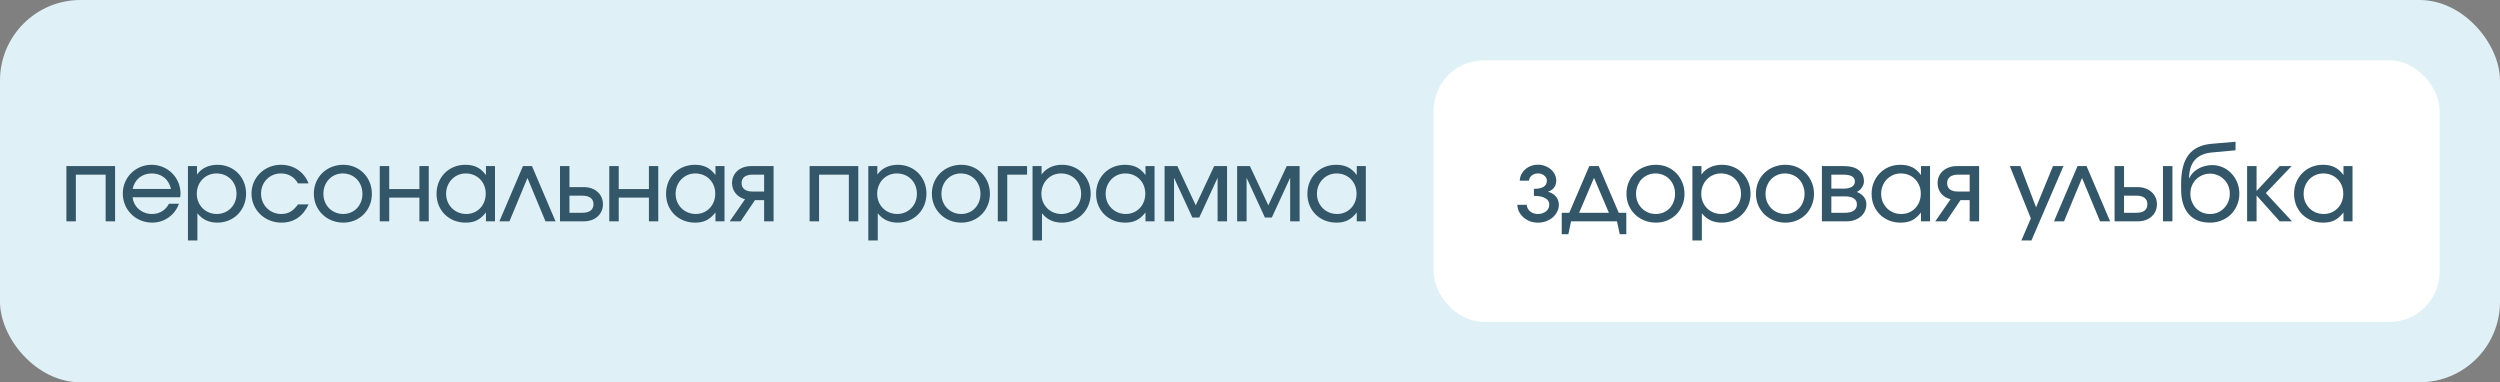
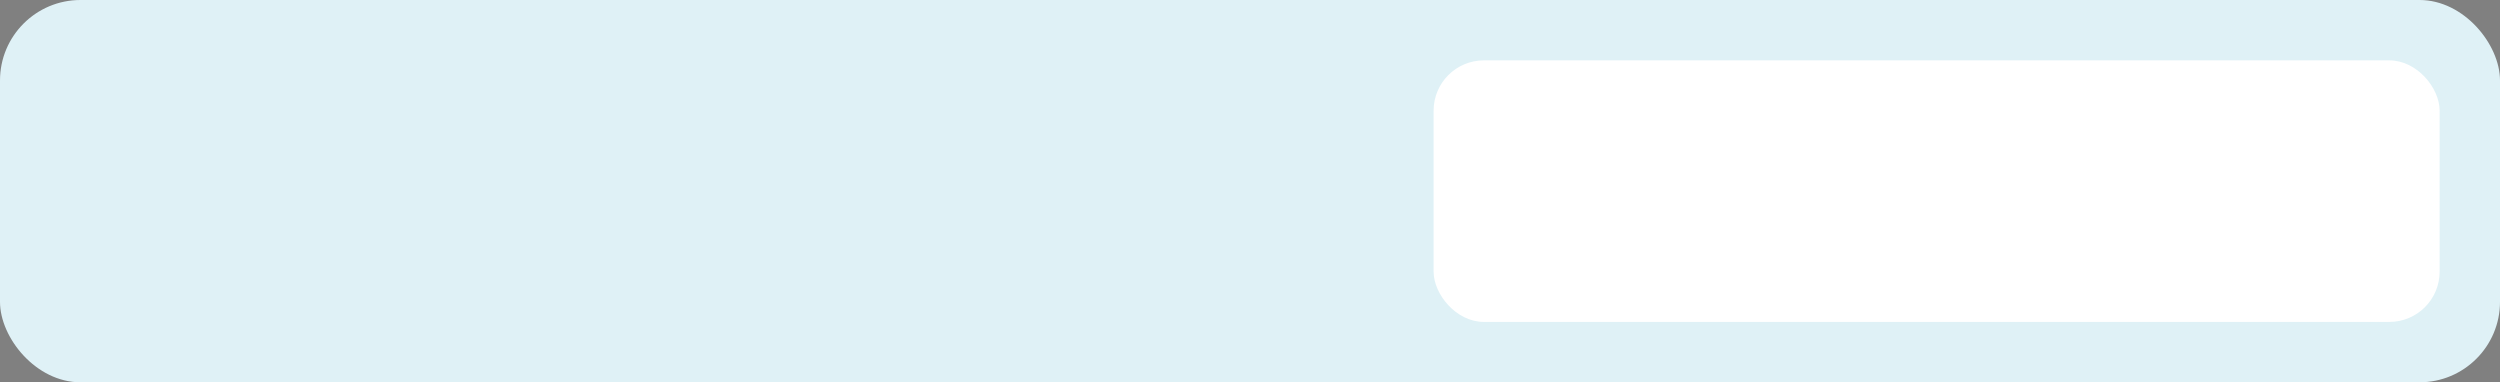
<svg xmlns="http://www.w3.org/2000/svg" width="497" height="76" viewBox="0 0 497 76" fill="none">
  <rect x="0" y="0" width="497" height="76" fill="#808080" stroke="none" />
  <rect width="497" height="76" rx="16" fill="#DFF1F6" />
-   <path d="M13.2 44V33.02H22.88V44H21V34.72H15.08V44H13.2ZM33.59 40.5H35.57C34.81 42.74 32.67 44.26 30.27 44.26C26.99 44.26 24.41 41.72 24.41 38.48C24.41 35.28 26.95 32.76 30.13 32.76C33.33 32.76 35.89 35.3 35.89 38.48C35.89 38.76 35.87 38.96 35.81 39.22H26.37C26.55 41.12 28.19 42.54 30.23 42.54C31.69 42.54 32.95 41.78 33.59 40.5ZM26.37 37.56H33.99C33.55 35.62 32.11 34.48 30.15 34.48C28.23 34.48 26.77 35.68 26.37 37.56ZM37.361 47.8V33.02H39.161V34.7C40.061 33.44 41.481 32.76 43.241 32.76C46.481 32.76 48.921 35.22 48.921 38.5C48.921 41.78 46.461 44.26 43.201 44.26C41.541 44.26 40.221 43.64 39.241 42.4V47.8H37.361ZM43.101 42.54C45.321 42.54 47.021 40.82 47.021 38.54C47.021 36.18 45.341 34.48 43.021 34.48C40.821 34.48 39.121 36.24 39.121 38.52C39.121 40.8 40.841 42.54 43.101 42.54ZM59.237 40.64H61.357C60.197 43.04 58.397 44.26 55.957 44.26C52.617 44.26 49.997 41.72 49.997 38.48C49.997 35.28 52.577 32.76 55.857 32.76C58.377 32.76 60.457 34.16 61.337 36.46H59.237C58.497 35.16 57.337 34.48 55.837 34.48C53.597 34.48 51.897 36.22 51.897 38.5C51.897 40.78 53.657 42.54 55.897 42.54C57.297 42.54 58.257 42 59.237 40.64ZM62.39 38.52C62.39 35.22 64.91 32.76 68.25 32.76C71.47 32.76 73.93 35.26 73.93 38.54C73.93 41.78 71.47 44.26 68.25 44.26C64.95 44.26 62.39 41.76 62.39 38.52ZM68.23 42.54C70.41 42.54 72.05 40.84 72.05 38.54C72.05 36.2 70.39 34.48 68.13 34.48C65.95 34.48 64.29 36.24 64.29 38.52C64.29 40.82 65.99 42.54 68.23 42.54ZM75.497 44V33.02H77.377V37.58H83.377V33.02H85.237V44H83.377V39.28H77.377V44H75.497ZM86.785 38.54C86.785 35.22 89.225 32.76 92.505 32.76C94.325 32.76 95.565 33.38 96.605 34.8V33.02H98.405V44H96.605V42.24C95.465 43.68 94.325 44.26 92.565 44.26C89.245 44.26 86.785 41.84 86.785 38.54ZM88.685 38.52C88.685 40.8 90.425 42.54 92.685 42.54C94.905 42.54 96.565 40.82 96.565 38.5C96.565 36.18 94.885 34.48 92.585 34.48C90.405 34.48 88.685 36.26 88.685 38.52ZM99.28 44L103.96 33.02H105.76L110.44 44H108.44L104.86 35.38L101.28 44H99.28ZM113.208 42.3H115.768C117.208 42.3 117.988 41.7 117.988 40.6C117.988 39.5 117.208 38.9 115.768 38.9H113.208V42.3ZM111.328 44V33.02H113.208V37.2H116.088C118.308 37.2 119.868 38.62 119.868 40.6C119.868 42.58 118.308 44 116.088 44H111.328ZM121.123 44V33.02H123.003V37.58H129.003V33.02H130.863V44H129.003V39.28H123.003V44H121.123ZM132.412 38.54C132.412 35.22 134.852 32.76 138.132 32.76C139.952 32.76 141.192 33.38 142.232 34.8V33.02H144.032V44H142.232V42.24C141.092 43.68 139.952 44.26 138.192 44.26C134.872 44.26 132.412 41.84 132.412 38.54ZM134.312 38.52C134.312 40.8 136.052 42.54 138.312 42.54C140.532 42.54 142.192 40.82 142.192 38.5C142.192 36.18 140.512 34.48 138.212 34.48C136.032 34.48 134.312 36.26 134.312 38.52ZM151.907 38.08V34.72H149.627C148.207 34.72 147.427 35.3 147.427 36.4C147.427 37.48 148.207 38.08 149.627 38.08H151.907ZM145.067 44L148.107 39.62C146.527 39.18 145.527 37.94 145.527 36.4C145.527 34.42 147.107 33.02 149.327 33.02H153.787V44H151.907V39.78H150.087L147.247 44H145.067ZM160.949 44V33.02H170.629V44H168.749V34.72H162.829V44H160.949ZM172.62 47.8V33.02H174.42V34.7C175.32 33.44 176.74 32.76 178.5 32.76C181.74 32.76 184.18 35.22 184.18 38.5C184.18 41.78 181.72 44.26 178.46 44.26C176.8 44.26 175.48 43.64 174.5 42.4V47.8H172.62ZM178.36 42.54C180.58 42.54 182.28 40.82 182.28 38.54C182.28 36.18 180.6 34.48 178.28 34.48C176.08 34.48 174.38 36.24 174.38 38.52C174.38 40.8 176.1 42.54 178.36 42.54ZM185.256 38.52C185.256 35.22 187.776 32.76 191.116 32.76C194.336 32.76 196.796 35.26 196.796 38.54C196.796 41.78 194.336 44.26 191.116 44.26C187.816 44.26 185.256 41.76 185.256 38.52ZM191.096 42.54C193.276 42.54 194.916 40.84 194.916 38.54C194.916 36.2 193.256 34.48 190.996 34.48C188.816 34.48 187.156 36.24 187.156 38.52C187.156 40.82 188.856 42.54 191.096 42.54ZM198.363 44V33.02H204.183V34.72H200.243V44H198.363ZM205.267 47.8V33.02H207.067V34.7C207.967 33.44 209.387 32.76 211.147 32.76C214.387 32.76 216.827 35.22 216.827 38.5C216.827 41.78 214.367 44.26 211.107 44.26C209.447 44.26 208.127 43.64 207.147 42.4V47.8H205.267ZM211.007 42.54C213.227 42.54 214.927 40.82 214.927 38.54C214.927 36.18 213.247 34.48 210.927 34.48C208.727 34.48 207.027 36.24 207.027 38.52C207.027 40.8 208.747 42.54 211.007 42.54ZM217.903 38.54C217.903 35.22 220.343 32.76 223.623 32.76C225.443 32.76 226.683 33.38 227.723 34.8V33.02H229.523V44H227.723V42.24C226.583 43.68 225.443 44.26 223.683 44.26C220.363 44.26 217.903 41.84 217.903 38.54ZM219.803 38.52C219.803 40.8 221.543 42.54 223.803 42.54C226.023 42.54 227.683 40.82 227.683 38.5C227.683 36.18 226.003 34.48 223.703 34.48C221.523 34.48 219.803 36.26 219.803 38.52ZM231.518 44V33.02H234.058L237.718 40.82L241.378 33.02H243.938V44H242.058V35.34L238.418 43.24H237.038L233.398 35.34V44H231.518ZM245.942 44V33.02H248.482L252.142 40.82L255.802 33.02H258.362V44H256.482V35.34L252.842 43.24H251.462L247.822 35.34V44H245.942ZM259.906 38.54C259.906 35.22 262.346 32.76 265.626 32.76C267.446 32.76 268.686 33.38 269.726 34.8V33.02H271.526V44H269.726V42.24C268.586 43.68 267.446 44.26 265.686 44.26C262.366 44.26 259.906 41.84 259.906 38.54ZM261.806 38.52C261.806 40.8 263.546 42.54 265.806 42.54C268.026 42.54 269.686 40.82 269.686 38.5C269.686 36.18 268.006 34.48 265.706 34.48C263.526 34.48 261.806 36.26 261.806 38.52Z" fill="#335769" />
  <rect x="285" y="12" width="200" height="52" rx="10" fill="white" />
-   <path d="M301.64 40.72H303.52C303.56 41.253 303.787 41.693 304.2 42.04C304.627 42.373 305.147 42.54 305.76 42.54C306.067 42.54 306.353 42.493 306.62 42.4C306.9 42.307 307.14 42.18 307.34 42.02C307.553 41.847 307.713 41.653 307.82 41.44C307.94 41.227 308 40.987 308 40.72C308 40.133 307.74 39.693 307.22 39.4C306.7 39.093 305.94 38.94 304.94 38.94V37.54C305.793 37.54 306.433 37.407 306.86 37.14C307.3 36.873 307.52 36.467 307.52 35.92C307.52 35.52 307.347 35.18 307 34.9C306.653 34.62 306.233 34.48 305.74 34.48C305.26 34.48 304.853 34.613 304.52 34.88C304.187 35.147 304 35.493 303.96 35.92H302.12C302.147 35.467 302.253 35.047 302.44 34.66C302.64 34.273 302.9 33.94 303.22 33.66C303.553 33.367 303.933 33.14 304.36 32.98C304.8 32.82 305.267 32.74 305.76 32.74C306.267 32.74 306.733 32.827 307.16 33C307.6 33.16 307.987 33.387 308.32 33.68C308.653 33.96 308.913 34.293 309.1 34.68C309.287 35.067 309.38 35.48 309.38 35.92C309.38 36.453 309.24 36.907 308.96 37.28C308.68 37.653 308.293 37.92 307.8 38.08V38.14C308.453 38.327 308.967 38.647 309.34 39.1C309.713 39.553 309.9 40.093 309.9 40.72C309.9 41.213 309.787 41.673 309.56 42.1C309.347 42.527 309.053 42.9 308.68 43.22C308.307 43.54 307.873 43.793 307.38 43.98C306.887 44.167 306.347 44.26 305.76 44.26C305.2 44.26 304.673 44.173 304.18 44C303.7 43.813 303.273 43.56 302.9 43.24C302.527 42.92 302.227 42.547 302 42.12C301.787 41.693 301.667 41.227 301.64 40.72ZM310.47 46.56V42.3H311.97L315.95 33.02H317.83L321.81 42.3H323.31V46.56H322.01L321.45 44H312.33L311.79 46.56H310.47ZM313.93 42.3H319.85L316.89 35.36L313.93 42.3ZM323.342 38.52C323.342 37.693 323.489 36.927 323.782 36.22C324.076 35.513 324.482 34.907 325.002 34.4C325.536 33.88 326.156 33.48 326.862 33.2C327.582 32.907 328.362 32.76 329.202 32.76C330.002 32.76 330.749 32.907 331.442 33.2C332.136 33.493 332.736 33.9 333.242 34.42C333.749 34.94 334.149 35.553 334.442 36.26C334.736 36.953 334.882 37.713 334.882 38.54C334.882 39.353 334.736 40.107 334.442 40.8C334.162 41.493 333.769 42.1 333.262 42.62C332.756 43.127 332.156 43.527 331.462 43.82C330.769 44.113 330.016 44.26 329.202 44.26C328.376 44.26 327.602 44.113 326.882 43.82C326.176 43.527 325.556 43.127 325.022 42.62C324.502 42.1 324.089 41.493 323.782 40.8C323.489 40.093 323.342 39.333 323.342 38.52ZM329.182 42.54C329.729 42.54 330.236 42.44 330.702 42.24C331.169 42.04 331.569 41.767 331.902 41.42C332.249 41.06 332.516 40.633 332.702 40.14C332.902 39.647 333.002 39.113 333.002 38.54C333.002 37.953 332.902 37.413 332.702 36.92C332.516 36.413 332.242 35.98 331.882 35.62C331.536 35.26 331.122 34.98 330.642 34.78C330.162 34.58 329.642 34.48 329.082 34.48C328.536 34.48 328.029 34.587 327.562 34.8C327.096 35 326.689 35.28 326.342 35.64C326.009 36 325.742 36.433 325.542 36.94C325.342 37.433 325.242 37.96 325.242 38.52C325.242 39.093 325.342 39.627 325.542 40.12C325.742 40.6 326.016 41.02 326.362 41.38C326.722 41.74 327.142 42.027 327.622 42.24C328.102 42.44 328.622 42.54 329.182 42.54ZM336.449 47.8V33.02H338.249V34.7C338.703 34.06 339.276 33.58 339.969 33.26C340.663 32.927 341.449 32.76 342.329 32.76C343.143 32.76 343.896 32.907 344.589 33.2C345.283 33.48 345.883 33.88 346.389 34.4C346.896 34.907 347.289 35.513 347.569 36.22C347.863 36.913 348.009 37.673 348.009 38.5C348.009 39.327 347.863 40.093 347.569 40.8C347.276 41.493 346.869 42.1 346.349 42.62C345.843 43.127 345.243 43.527 344.549 43.82C343.856 44.113 343.103 44.26 342.289 44.26C341.449 44.26 340.703 44.107 340.049 43.8C339.396 43.493 338.823 43.027 338.329 42.4V47.8H336.449ZM342.189 42.54C342.736 42.54 343.249 42.44 343.729 42.24C344.209 42.027 344.623 41.747 344.969 41.4C345.329 41.04 345.609 40.62 345.809 40.14C346.009 39.647 346.109 39.113 346.109 38.54C346.109 37.953 346.009 37.413 345.809 36.92C345.609 36.413 345.329 35.98 344.969 35.62C344.623 35.26 344.203 34.98 343.709 34.78C343.229 34.58 342.696 34.48 342.109 34.48C341.563 34.48 341.049 34.587 340.569 34.8C340.103 35 339.689 35.287 339.329 35.66C338.983 36.02 338.709 36.447 338.509 36.94C338.309 37.433 338.209 37.96 338.209 38.52C338.209 39.093 338.309 39.627 338.509 40.12C338.709 40.6 338.989 41.027 339.349 41.4C339.709 41.76 340.129 42.04 340.609 42.24C341.089 42.44 341.616 42.54 342.189 42.54ZM349.085 38.52C349.085 37.693 349.232 36.927 349.525 36.22C349.819 35.513 350.225 34.907 350.745 34.4C351.279 33.88 351.899 33.48 352.605 33.2C353.325 32.907 354.105 32.76 354.945 32.76C355.745 32.76 356.492 32.907 357.185 33.2C357.879 33.493 358.479 33.9 358.985 34.42C359.492 34.94 359.892 35.553 360.185 36.26C360.479 36.953 360.625 37.713 360.625 38.54C360.625 39.353 360.479 40.107 360.185 40.8C359.905 41.493 359.512 42.1 359.005 42.62C358.499 43.127 357.899 43.527 357.205 43.82C356.512 44.113 355.759 44.26 354.945 44.26C354.119 44.26 353.345 44.113 352.625 43.82C351.919 43.527 351.299 43.127 350.765 42.62C350.245 42.1 349.832 41.493 349.525 40.8C349.232 40.093 349.085 39.333 349.085 38.52ZM354.925 42.54C355.472 42.54 355.979 42.44 356.445 42.24C356.912 42.04 357.312 41.767 357.645 41.42C357.992 41.06 358.259 40.633 358.445 40.14C358.645 39.647 358.745 39.113 358.745 38.54C358.745 37.953 358.645 37.413 358.445 36.92C358.259 36.413 357.985 35.98 357.625 35.62C357.279 35.26 356.865 34.98 356.385 34.78C355.905 34.58 355.385 34.48 354.825 34.48C354.279 34.48 353.772 34.587 353.305 34.8C352.839 35 352.432 35.28 352.085 35.64C351.752 36 351.485 36.433 351.285 36.94C351.085 37.433 350.985 37.96 350.985 38.52C350.985 39.093 351.085 39.627 351.285 40.12C351.485 40.6 351.759 41.02 352.105 41.38C352.465 41.74 352.885 42.027 353.365 42.24C353.845 42.44 354.365 42.54 354.925 42.54ZM362.192 44V33.02H366.632C367.859 33.02 368.819 33.287 369.512 33.82C370.206 34.353 370.552 35.1 370.552 36.06C370.552 36.487 370.412 36.9 370.132 37.3C369.866 37.7 369.532 37.987 369.132 38.16C369.759 38.4 370.232 38.733 370.552 39.16C370.872 39.573 371.032 40.067 371.032 40.64C371.032 41.12 370.932 41.567 370.732 41.98C370.546 42.393 370.272 42.753 369.912 43.06C369.566 43.353 369.146 43.587 368.652 43.76C368.172 43.92 367.646 44 367.072 44H362.192ZM364.072 37.5H366.472C367.206 37.5 367.766 37.38 368.152 37.14C368.552 36.887 368.752 36.527 368.752 36.06C368.752 35.62 368.559 35.287 368.172 35.06C367.786 34.833 367.219 34.72 366.472 34.72H364.072V37.5ZM364.072 42.3H366.752C367.512 42.3 368.099 42.16 368.512 41.88C368.939 41.587 369.152 41.173 369.152 40.64C369.152 40.107 368.946 39.707 368.532 39.44C368.132 39.173 367.539 39.04 366.752 39.04H364.072V42.3ZM372.074 38.54C372.074 37.7 372.221 36.933 372.514 36.24C372.808 35.533 373.208 34.927 373.714 34.42C374.221 33.9 374.821 33.493 375.514 33.2C376.221 32.907 376.981 32.76 377.794 32.76C378.714 32.76 379.494 32.92 380.134 33.24C380.788 33.56 381.374 34.08 381.894 34.8V33.02H383.694V44H381.894V42.24C381.321 42.973 380.728 43.493 380.114 43.8C379.501 44.107 378.748 44.26 377.854 44.26C377.028 44.26 376.261 44.12 375.554 43.84C374.848 43.547 374.234 43.147 373.714 42.64C373.208 42.133 372.808 41.533 372.514 40.84C372.221 40.133 372.074 39.367 372.074 38.54ZM373.974 38.52C373.974 39.093 374.074 39.627 374.274 40.12C374.488 40.6 374.768 41.02 375.114 41.38C375.474 41.74 375.894 42.027 376.374 42.24C376.868 42.44 377.401 42.54 377.974 42.54C378.534 42.54 379.048 42.44 379.514 42.24C379.994 42.027 380.408 41.74 380.754 41.38C381.101 41.02 381.368 40.6 381.554 40.12C381.754 39.627 381.854 39.087 381.854 38.5C381.854 37.913 381.754 37.38 381.554 36.9C381.354 36.407 381.074 35.98 380.714 35.62C380.368 35.26 379.948 34.98 379.454 34.78C378.974 34.58 378.448 34.48 377.874 34.48C377.328 34.48 376.814 34.587 376.334 34.8C375.868 35 375.454 35.287 375.094 35.66C374.748 36.02 374.474 36.447 374.274 36.94C374.074 37.42 373.974 37.947 373.974 38.52ZM391.569 38.08V34.72H389.289C388.569 34.72 388.022 34.867 387.649 35.16C387.276 35.44 387.089 35.853 387.089 36.4C387.089 36.947 387.276 37.367 387.649 37.66C388.022 37.94 388.569 38.08 389.289 38.08H391.569ZM384.729 44L387.769 39.62C386.969 39.407 386.336 39.013 385.869 38.44C385.416 37.853 385.189 37.173 385.189 36.4C385.189 35.907 385.282 35.453 385.469 35.04C385.656 34.627 385.916 34.273 386.249 33.98C386.596 33.673 386.996 33.44 387.449 33.28C387.916 33.107 388.429 33.02 388.989 33.02H393.449V44H391.569V39.78H389.749L386.909 44H384.729ZM401.852 47.8L403.732 43.42L399.552 33.02H401.652L404.772 41.22L408.132 33.02H410.212L403.852 47.8H401.852ZM408.33 44L413.01 33.02H414.81L419.49 44H417.49L413.91 35.38L410.33 44H408.33ZM422.258 42.3H424.698C425.418 42.3 425.965 42.16 426.338 41.88C426.711 41.587 426.898 41.16 426.898 40.6C426.898 40.04 426.711 39.62 426.338 39.34C425.965 39.047 425.418 38.9 424.698 38.9H422.258V42.3ZM420.378 44V33.02H422.258V37.2H424.998C425.558 37.2 426.065 37.287 426.518 37.46C426.985 37.62 427.385 37.853 427.718 38.16C428.065 38.453 428.331 38.813 428.518 39.24C428.705 39.653 428.798 40.107 428.798 40.6C428.798 41.093 428.705 41.553 428.518 41.98C428.331 42.393 428.065 42.753 427.718 43.06C427.385 43.353 426.985 43.587 426.518 43.76C426.065 43.92 425.558 44 424.998 44H420.378ZM429.998 44V33.02H431.878V44H429.998ZM435.184 35.42L435.224 35.44C435.398 35.053 435.631 34.7 435.924 34.38C436.231 34.06 436.584 33.787 436.984 33.56C437.384 33.32 437.818 33.14 438.284 33.02C438.764 32.887 439.251 32.82 439.744 32.82C440.518 32.82 441.231 32.967 441.884 33.26C442.551 33.553 443.124 33.96 443.604 34.48C444.098 34.987 444.484 35.587 444.764 36.28C445.044 36.973 445.184 37.72 445.184 38.52C445.184 39.333 445.031 40.093 444.724 40.8C444.431 41.493 444.024 42.1 443.504 42.62C442.984 43.127 442.371 43.527 441.664 43.82C440.958 44.113 440.191 44.26 439.364 44.26C438.444 44.26 437.624 44.12 436.904 43.84C436.198 43.547 435.598 43.12 435.104 42.56C434.611 41.987 434.238 41.293 433.984 40.48C433.731 39.653 433.604 38.713 433.604 37.66V36.54C433.604 33.993 434.098 32.073 435.084 30.78C436.084 29.487 437.631 28.753 439.724 28.58L444.424 28.18V29.88L439.824 30.3C438.278 30.433 437.124 30.927 436.364 31.78C435.604 32.62 435.211 33.833 435.184 35.42ZM439.344 42.54C439.904 42.54 440.424 42.44 440.904 42.24C441.384 42.027 441.798 41.74 442.144 41.38C442.504 41.02 442.784 40.593 442.984 40.1C443.184 39.607 443.284 39.073 443.284 38.5C443.284 37.94 443.184 37.42 442.984 36.94C442.784 36.447 442.504 36.027 442.144 35.68C441.798 35.32 441.384 35.04 440.904 34.84C440.424 34.627 439.904 34.52 439.344 34.52C438.798 34.52 438.284 34.627 437.804 34.84C437.338 35.04 436.924 35.32 436.564 35.68C436.218 36.027 435.944 36.447 435.744 36.94C435.544 37.42 435.444 37.94 435.444 38.5C435.444 39.073 435.544 39.607 435.744 40.1C435.944 40.593 436.211 41.02 436.544 41.38C436.891 41.74 437.304 42.027 437.784 42.24C438.264 42.44 438.784 42.54 439.344 42.54ZM446.727 44V33.02H448.607V37.96L453.207 33.02H455.567L450.447 38.38L455.647 44H453.207L448.607 38.86V44H446.727ZM456.062 38.54C456.062 37.7 456.209 36.933 456.502 36.24C456.795 35.533 457.195 34.927 457.702 34.42C458.209 33.9 458.809 33.493 459.502 33.2C460.209 32.907 460.969 32.76 461.782 32.76C462.702 32.76 463.482 32.92 464.122 33.24C464.775 33.56 465.362 34.08 465.882 34.8V33.02H467.682V44H465.882V42.24C465.309 42.973 464.715 43.493 464.102 43.8C463.489 44.107 462.735 44.26 461.842 44.26C461.015 44.26 460.249 44.12 459.542 43.84C458.835 43.547 458.222 43.147 457.702 42.64C457.195 42.133 456.795 41.533 456.502 40.84C456.209 40.133 456.062 39.367 456.062 38.54ZM457.962 38.52C457.962 39.093 458.062 39.627 458.262 40.12C458.475 40.6 458.755 41.02 459.102 41.38C459.462 41.74 459.882 42.027 460.362 42.24C460.855 42.44 461.389 42.54 461.962 42.54C462.522 42.54 463.035 42.44 463.502 42.24C463.982 42.027 464.395 41.74 464.742 41.38C465.089 41.02 465.355 40.6 465.542 40.12C465.742 39.627 465.842 39.087 465.842 38.5C465.842 37.913 465.742 37.38 465.542 36.9C465.342 36.407 465.062 35.98 464.702 35.62C464.355 35.26 463.935 34.98 463.442 34.78C462.962 34.58 462.435 34.48 461.862 34.48C461.315 34.48 460.802 34.587 460.322 34.8C459.855 35 459.442 35.287 459.082 35.66C458.735 36.02 458.462 36.447 458.262 36.94C458.062 37.42 457.962 37.947 457.962 38.52Z" fill="#335769" />
</svg>